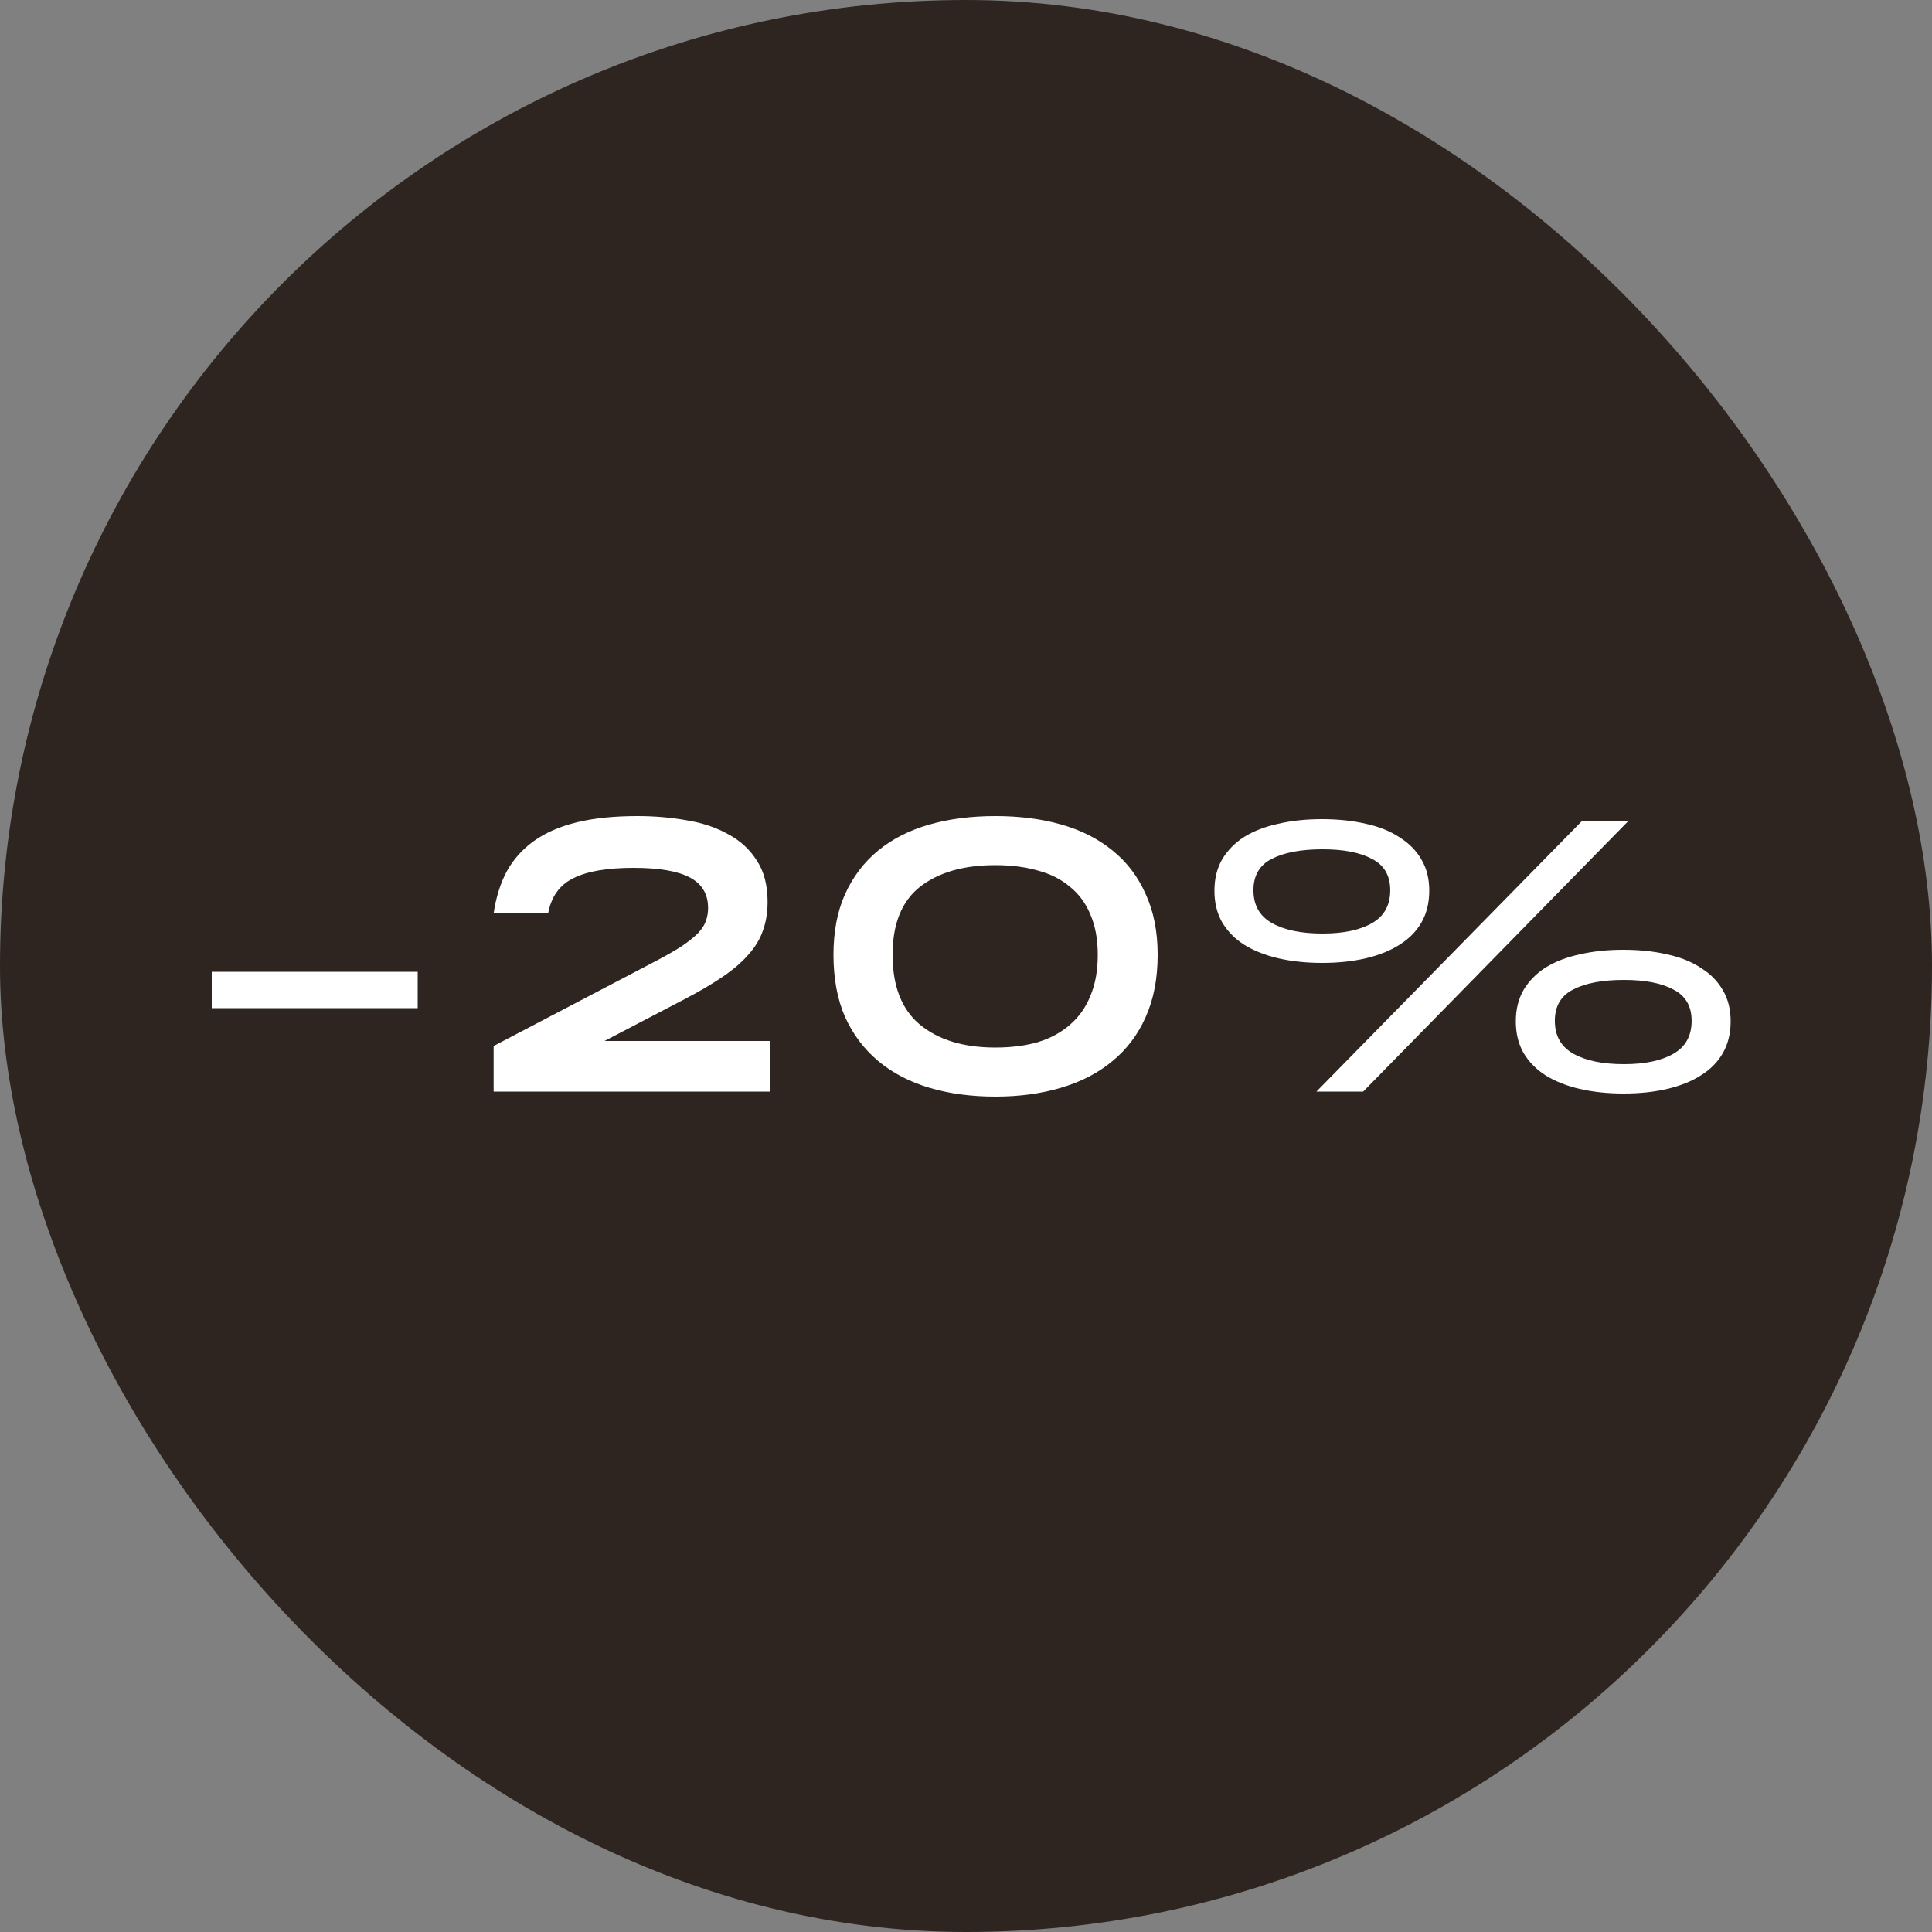
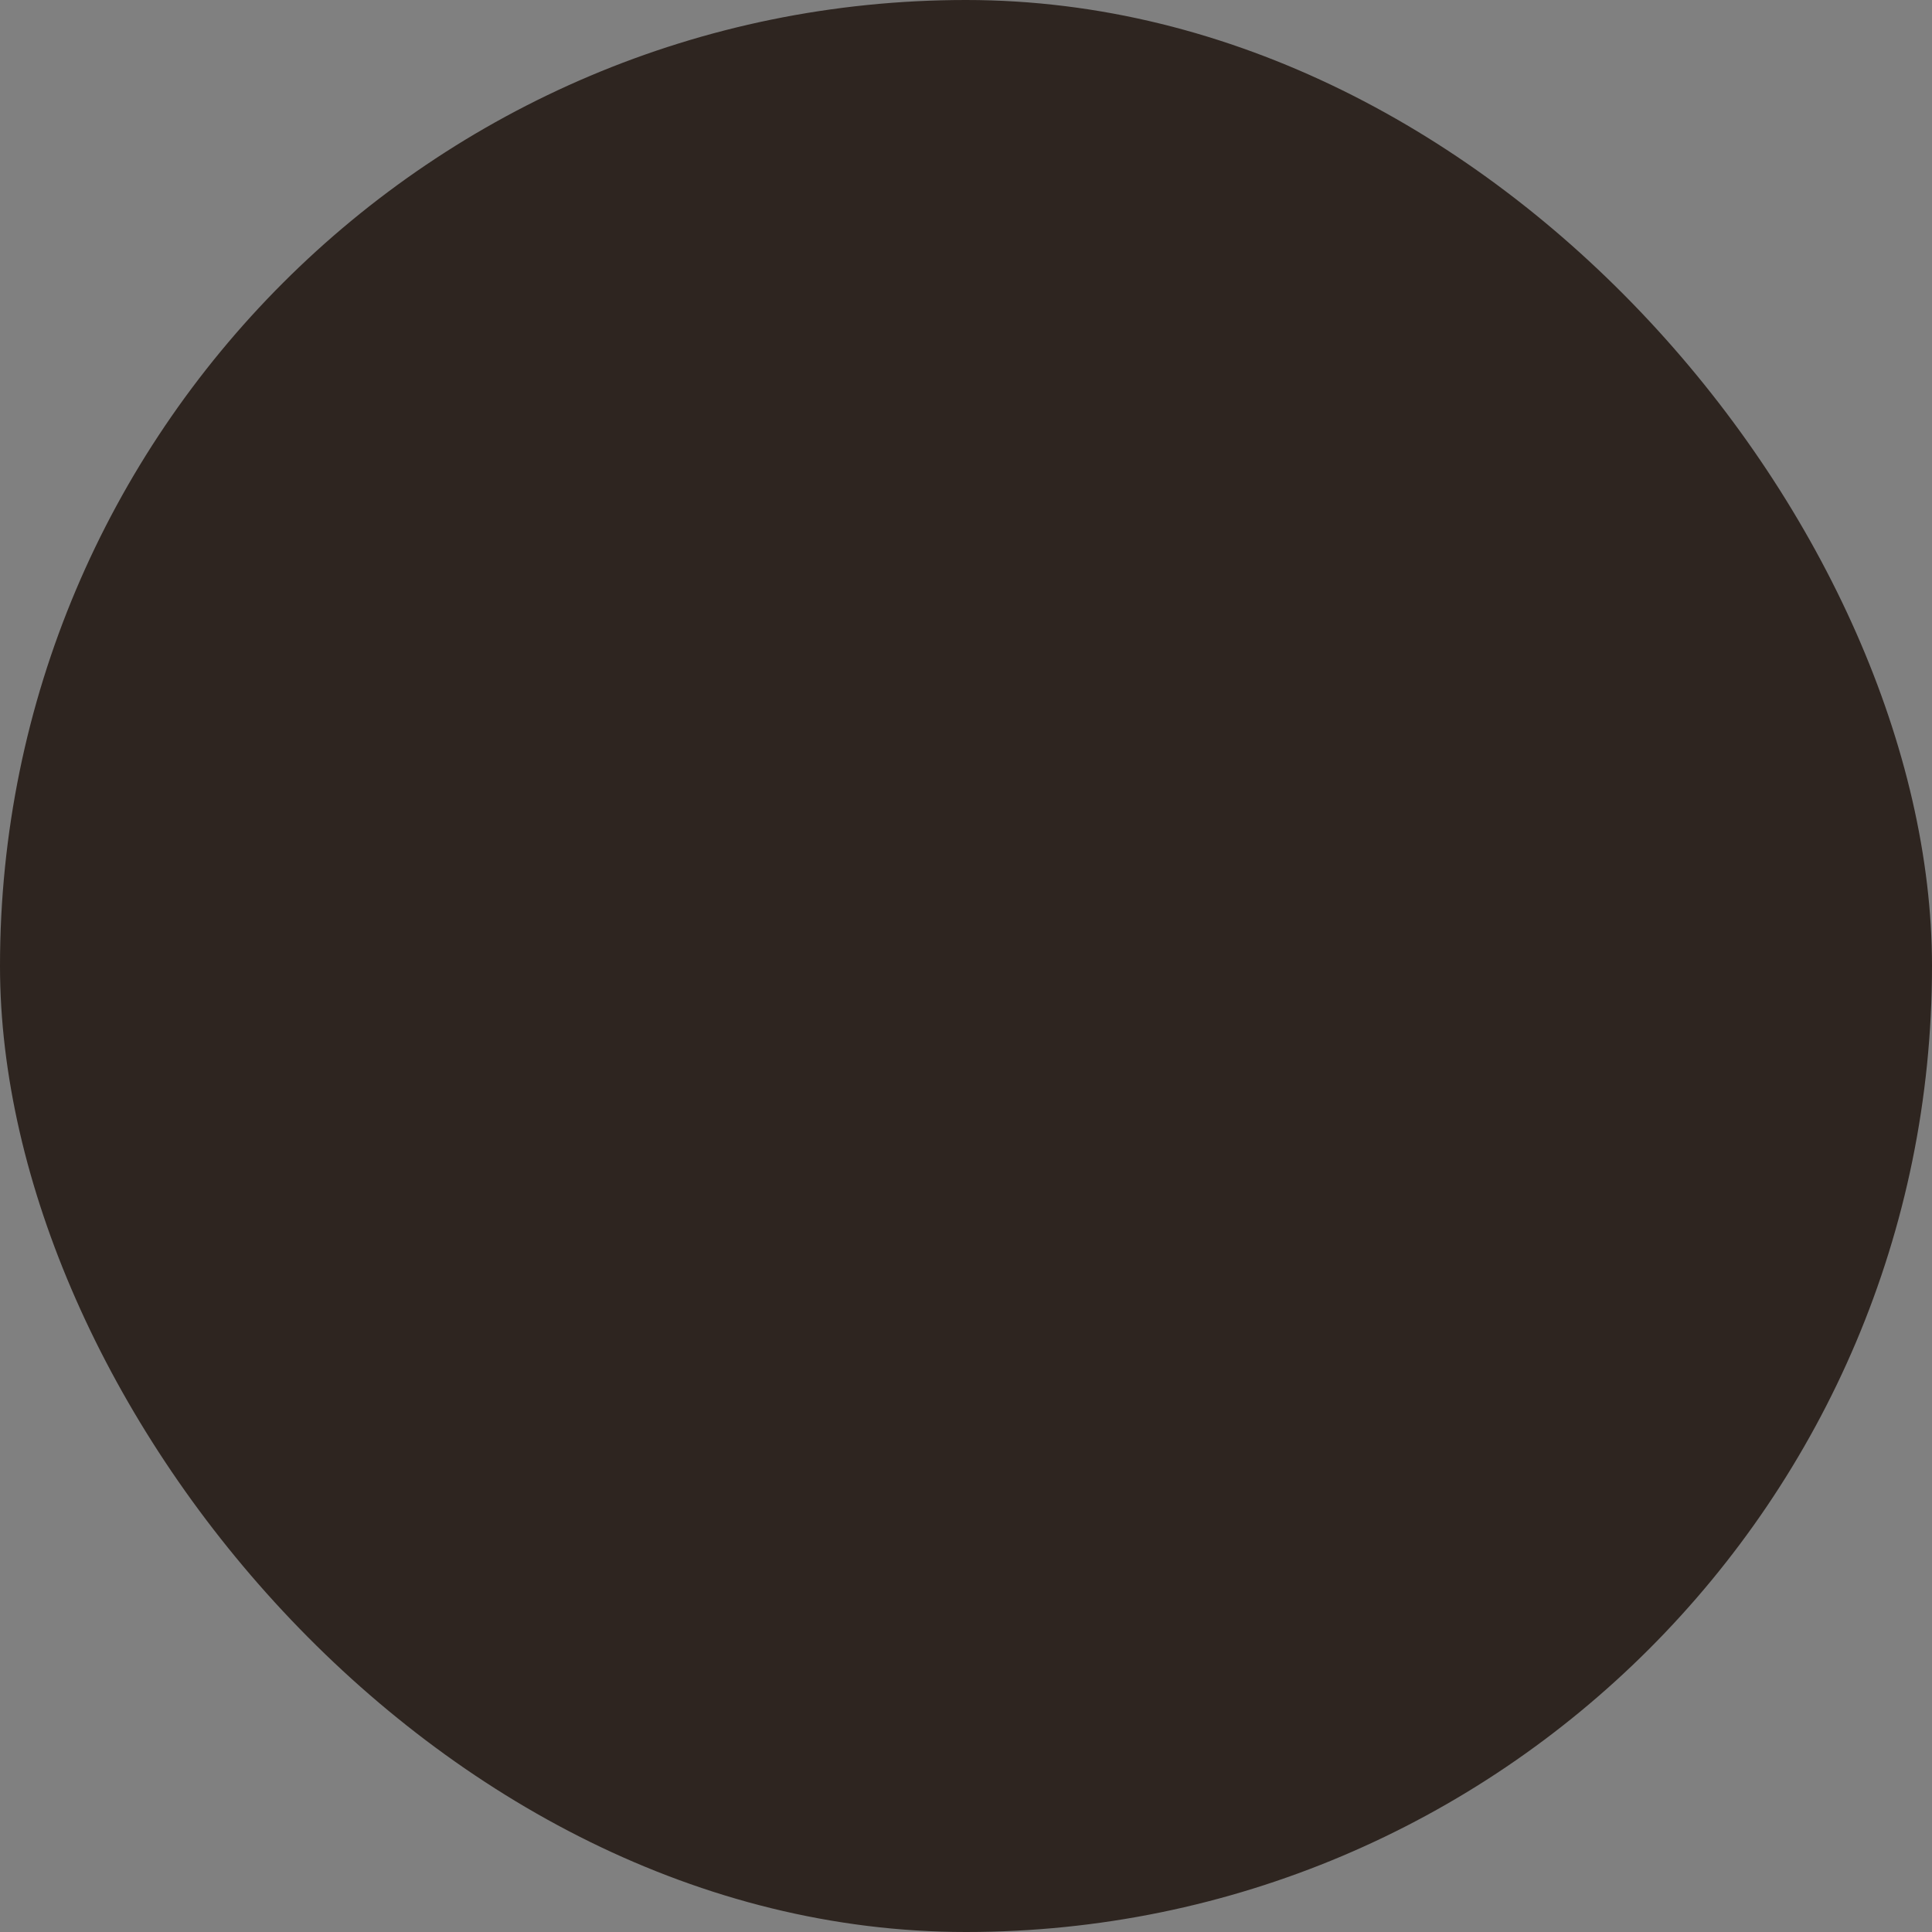
<svg xmlns="http://www.w3.org/2000/svg" width="200" height="200" viewBox="0 0 200 200" fill="none">
  <rect x="0" y="0" width="200" height="200" fill="#808080" stroke="none" />
  <rect width="200" height="200" rx="100" fill="#2E2520" />
-   <path d="M21.92 100.6H43.24V104.36H21.92V100.6ZM51.101 108.28L67.981 99.44C69.047 98.88 69.927 98.373 70.621 97.92C71.314 97.44 71.861 97 72.261 96.6C72.661 96.173 72.927 95.76 73.061 95.36C73.221 94.933 73.301 94.48 73.301 94C73.301 92.56 72.674 91.507 71.421 90.84C70.167 90.173 68.221 89.84 65.581 89.84C62.834 89.84 60.754 90.2 59.341 90.92C57.927 91.613 57.061 92.827 56.741 94.56H51.101C51.341 92.907 51.794 91.453 52.461 90.2C53.154 88.947 54.101 87.893 55.301 87.04C56.501 86.187 57.981 85.547 59.741 85.12C61.501 84.693 63.581 84.48 65.981 84.48C67.767 84.48 69.474 84.627 71.101 84.92C72.727 85.187 74.154 85.667 75.381 86.36C76.634 87.027 77.621 87.933 78.341 89.08C79.087 90.2 79.461 91.627 79.461 93.36C79.461 94.453 79.301 95.44 78.981 96.32C78.687 97.2 78.181 98.04 77.461 98.84C76.767 99.64 75.861 100.413 74.741 101.16C73.647 101.907 72.301 102.693 70.701 103.52L62.581 107.76H79.701V113H51.101V108.28ZM103.041 113.52C100.534 113.52 98.254 113.213 96.201 112.6C94.148 111.987 92.388 111.067 90.921 109.84C89.454 108.613 88.308 107.093 87.481 105.28C86.681 103.44 86.281 101.293 86.281 98.84C86.281 96.44 86.681 94.347 87.481 92.56C88.308 90.747 89.454 89.24 90.921 88.04C92.388 86.84 94.148 85.947 96.201 85.36C98.254 84.773 100.534 84.48 103.041 84.48C105.548 84.48 107.828 84.773 109.881 85.36C111.934 85.947 113.694 86.84 115.161 88.04C116.654 89.24 117.801 90.747 118.601 92.56C119.428 94.347 119.841 96.44 119.841 98.84C119.841 101.293 119.428 103.44 118.601 105.28C117.801 107.093 116.654 108.613 115.161 109.84C113.694 111.067 111.921 111.987 109.841 112.6C107.788 113.213 105.521 113.52 103.041 113.52ZM92.401 98.84C92.401 102.093 93.348 104.507 95.241 106.08C97.161 107.653 99.761 108.44 103.041 108.44C104.668 108.44 106.134 108.253 107.441 107.88C108.748 107.48 109.854 106.88 110.761 106.08C111.694 105.28 112.401 104.28 112.881 103.08C113.388 101.88 113.641 100.467 113.641 98.84C113.641 97.24 113.388 95.853 112.881 94.68C112.401 93.507 111.694 92.547 110.761 91.8C109.854 91.027 108.748 90.467 107.441 90.12C106.134 89.747 104.668 89.56 103.041 89.56C99.761 89.56 97.161 90.307 95.241 91.8C93.348 93.293 92.401 95.64 92.401 98.84ZM136.877 99.68C135.224 99.68 133.704 99.52 132.317 99.2C130.957 98.88 129.784 98.413 128.797 97.8C127.837 97.187 127.077 96.413 126.517 95.48C125.984 94.547 125.717 93.453 125.717 92.2C125.717 90.973 125.984 89.893 126.517 88.96C127.077 88.027 127.837 87.253 128.797 86.64C129.784 86.027 130.957 85.573 132.317 85.28C133.677 84.96 135.184 84.8 136.837 84.8C138.517 84.8 140.037 84.96 141.397 85.28C142.757 85.573 143.917 86.04 144.877 86.68C145.864 87.293 146.624 88.067 147.157 89C147.691 89.907 147.957 90.973 147.957 92.2C147.957 93.453 147.691 94.547 147.157 95.48C146.624 96.413 145.864 97.187 144.877 97.8C143.917 98.413 142.757 98.88 141.397 99.2C140.037 99.52 138.531 99.68 136.877 99.68ZM129.757 92.16C129.757 93.707 130.397 94.84 131.677 95.56C132.957 96.28 134.704 96.64 136.917 96.64C139.077 96.64 140.784 96.28 142.037 95.56C143.291 94.84 143.917 93.707 143.917 92.16C143.917 90.64 143.291 89.56 142.037 88.92C140.811 88.253 139.104 87.92 136.917 87.92C134.677 87.92 132.917 88.253 131.637 88.92C130.384 89.56 129.757 90.64 129.757 92.16ZM163.757 85H168.557L141.117 113H136.277L163.757 85ZM156.917 105.72C156.917 104.493 157.184 103.413 157.717 102.48C158.277 101.547 159.037 100.773 159.997 100.16C160.984 99.547 162.157 99.093 163.517 98.8C164.877 98.48 166.384 98.32 168.037 98.32C169.717 98.32 171.237 98.48 172.597 98.8C173.957 99.093 175.117 99.56 176.077 100.2C177.064 100.813 177.824 101.587 178.357 102.52C178.891 103.427 179.157 104.493 179.157 105.72C179.157 106.973 178.891 108.067 178.357 109C177.824 109.933 177.064 110.707 176.077 111.32C175.117 111.933 173.957 112.4 172.597 112.72C171.237 113.04 169.731 113.2 168.077 113.2C166.424 113.2 164.904 113.04 163.517 112.72C162.157 112.4 160.984 111.933 159.997 111.32C159.037 110.707 158.277 109.933 157.717 109C157.184 108.067 156.917 106.973 156.917 105.72ZM160.957 105.68C160.957 107.227 161.597 108.36 162.877 109.08C164.157 109.8 165.904 110.16 168.117 110.16C170.277 110.16 171.984 109.8 173.237 109.08C174.491 108.36 175.117 107.227 175.117 105.68C175.117 104.16 174.491 103.08 173.237 102.44C172.011 101.773 170.304 101.44 168.117 101.44C165.877 101.44 164.117 101.773 162.837 102.44C161.584 103.08 160.957 104.16 160.957 105.68Z" fill="white" />
</svg>